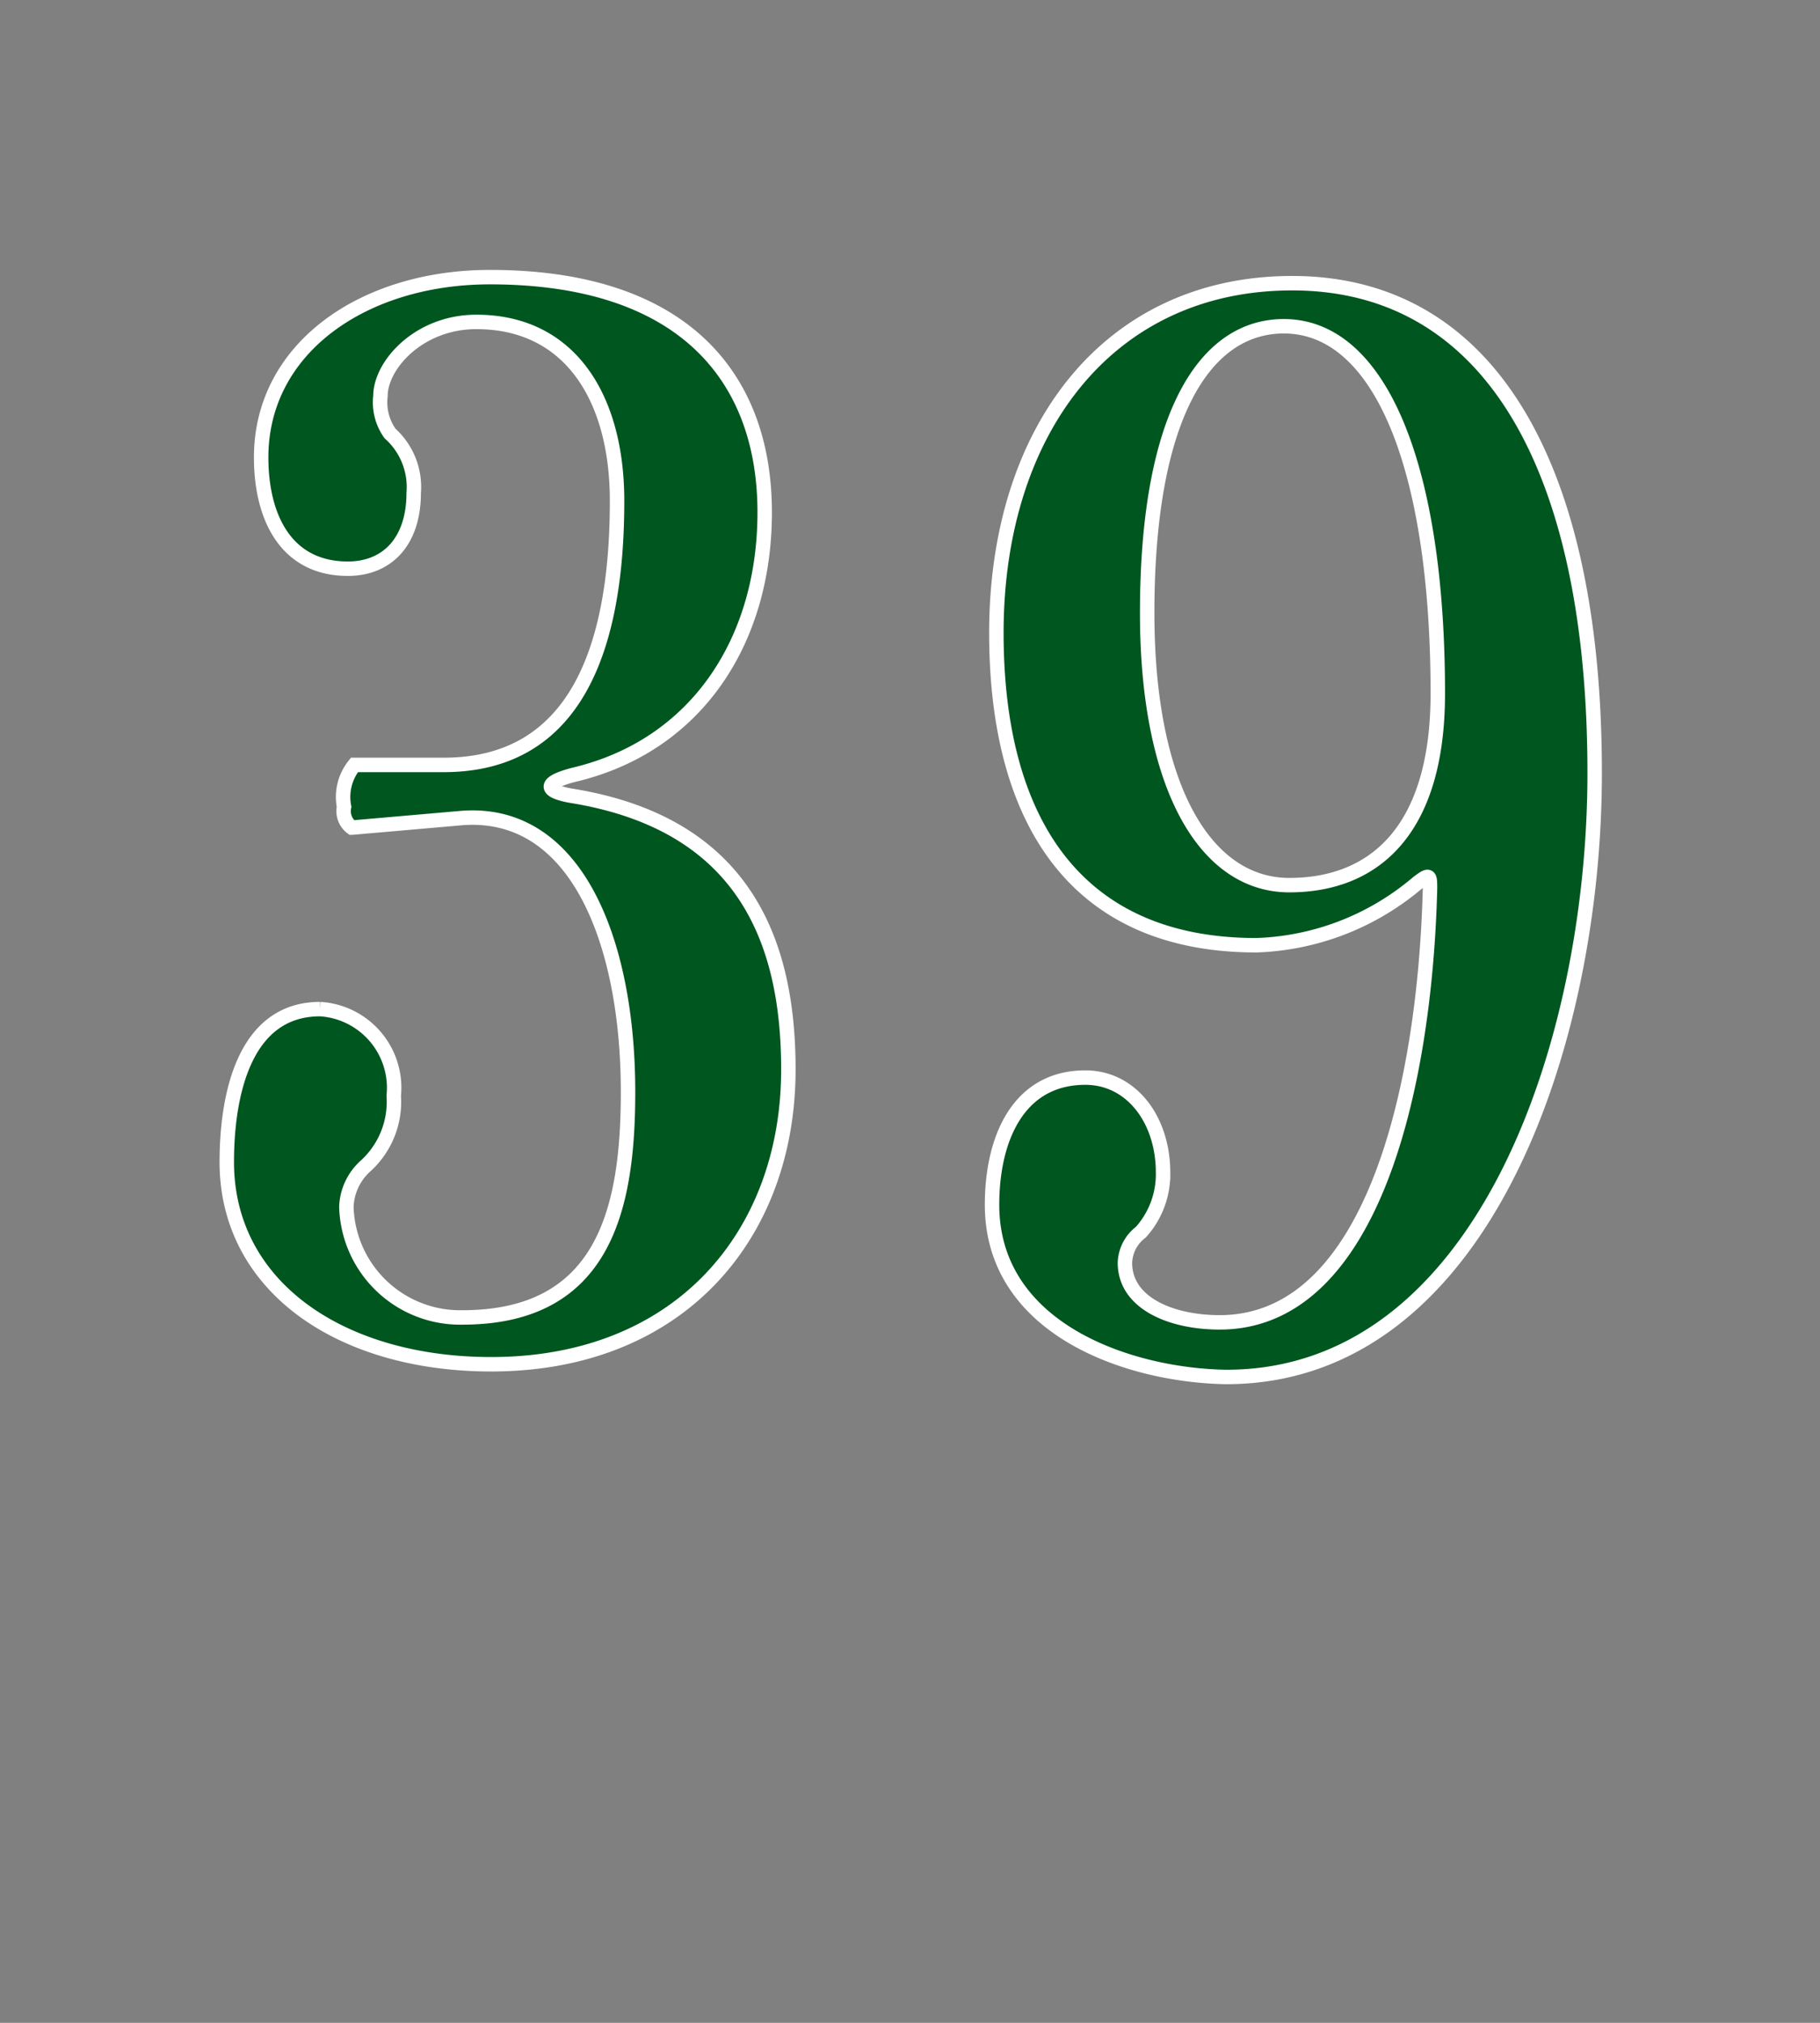
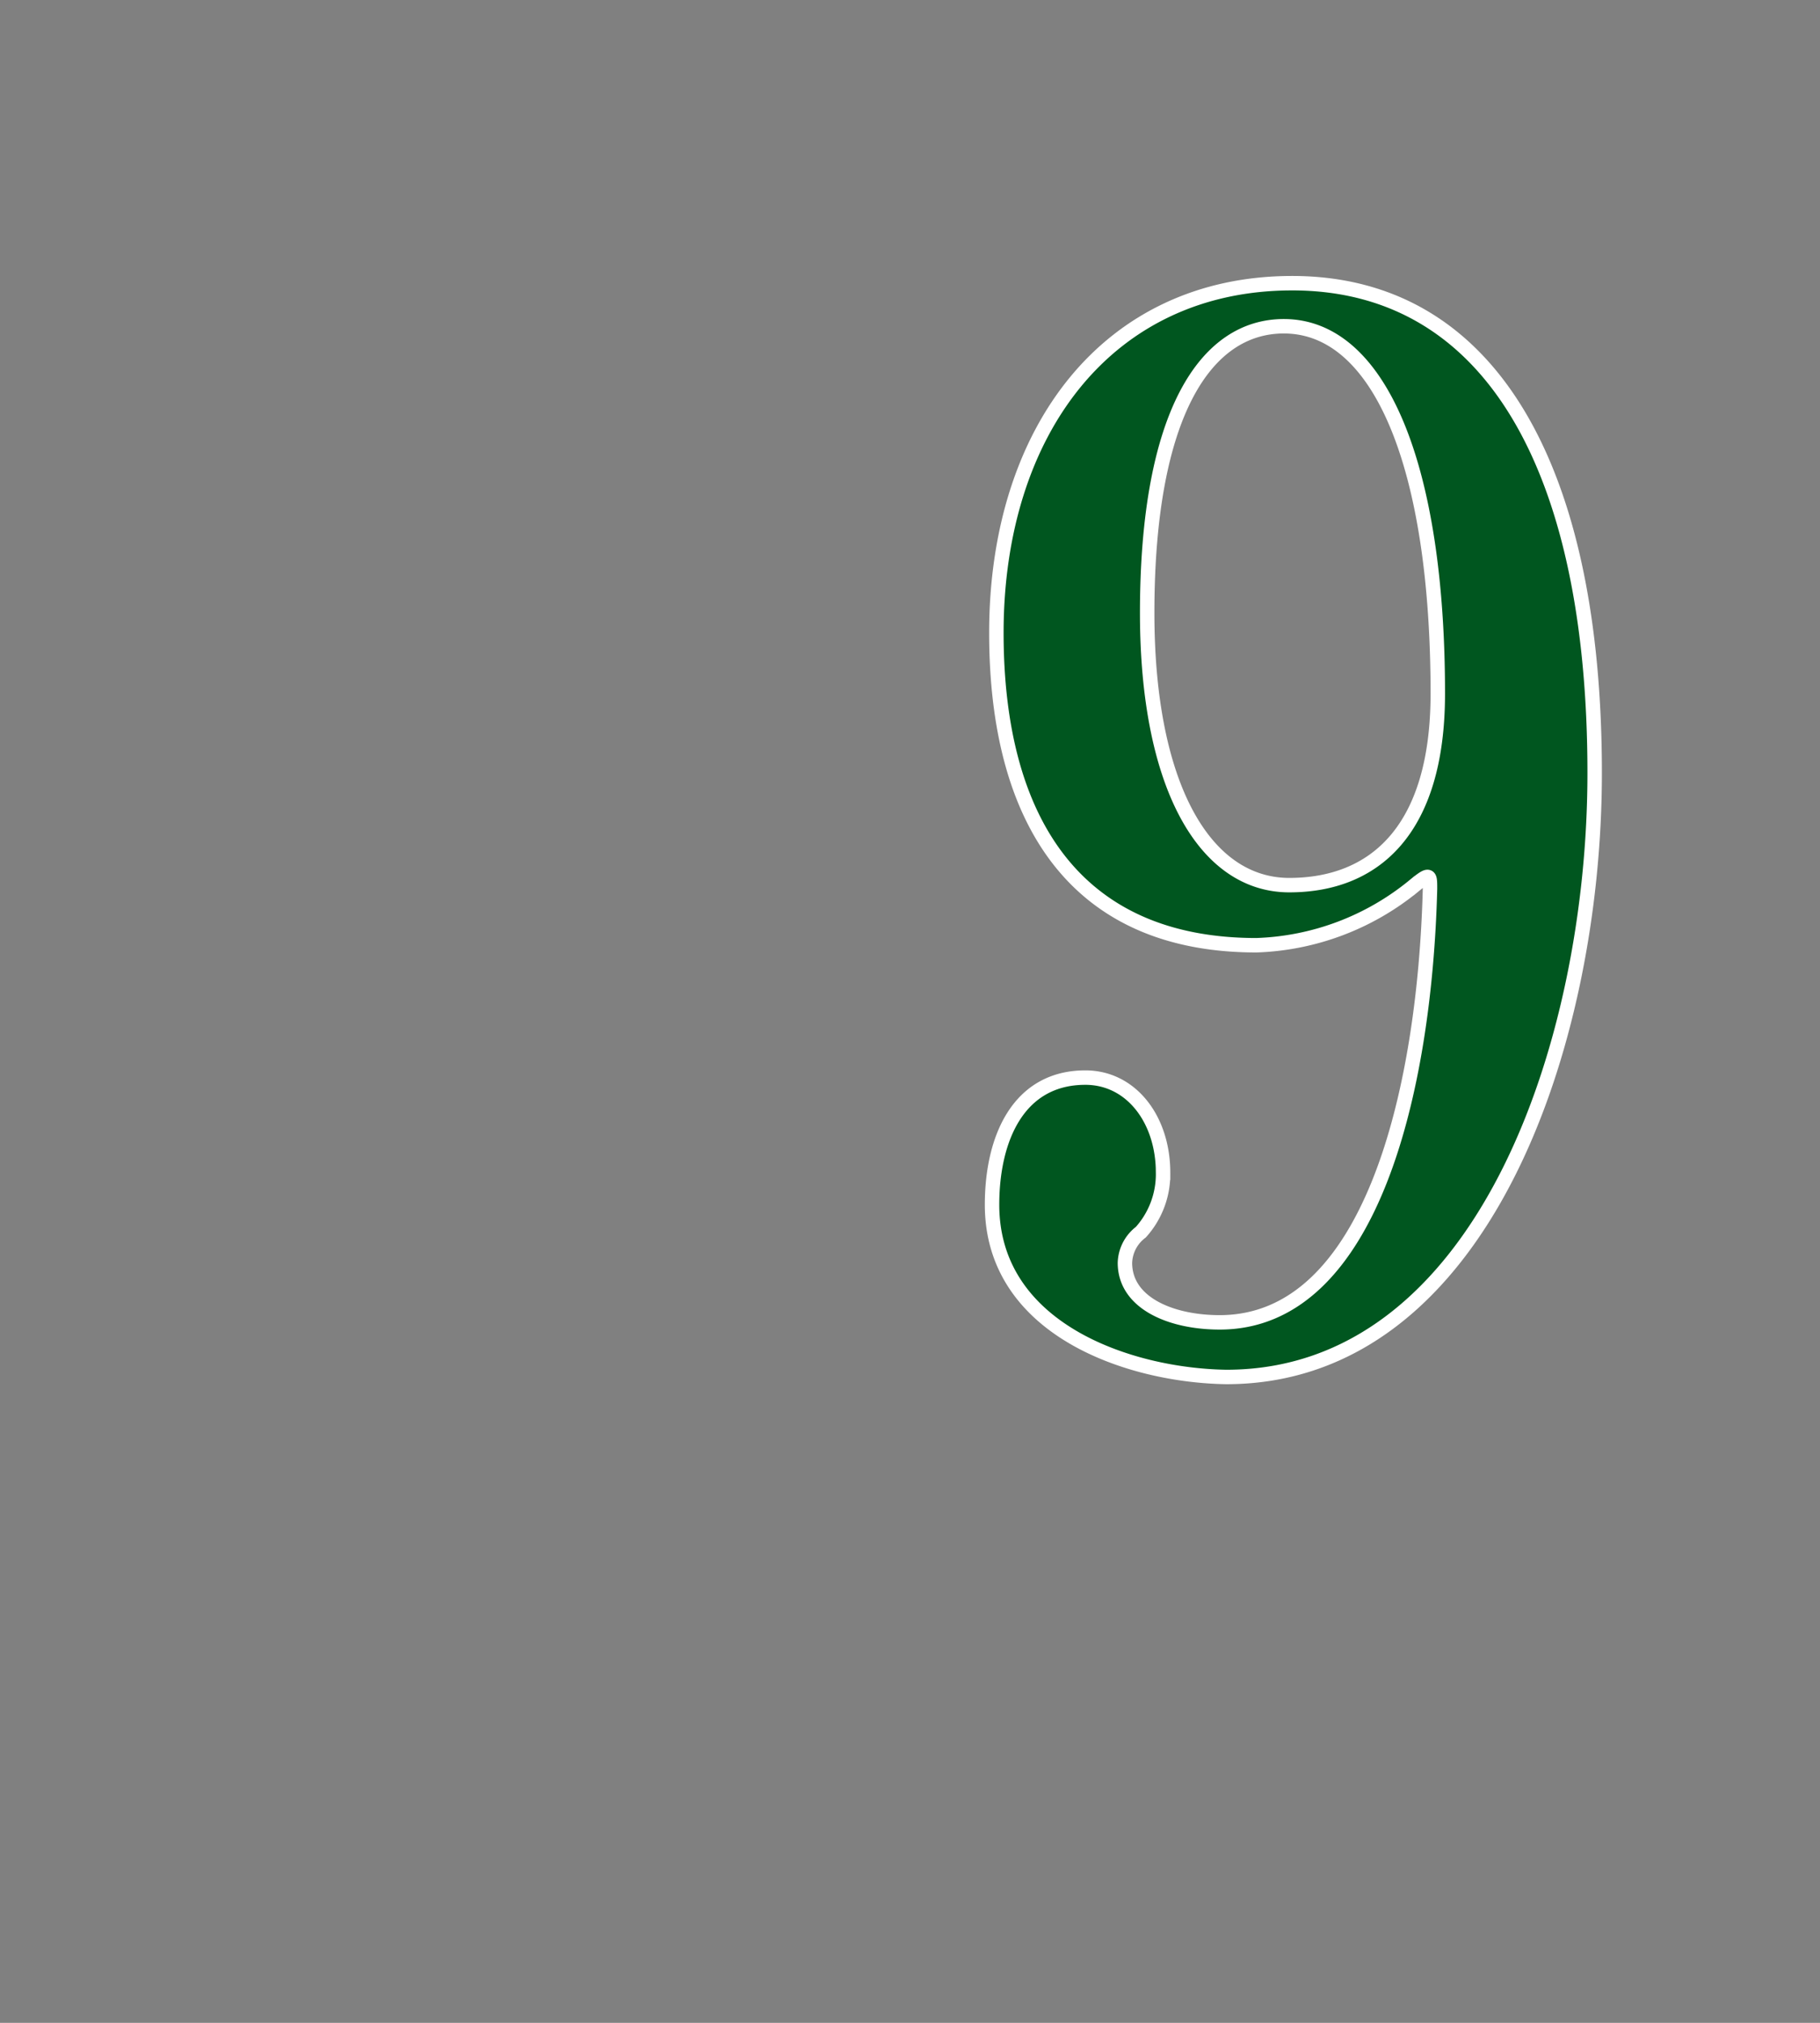
<svg xmlns="http://www.w3.org/2000/svg" id="d8c0ad9f-e965-4497-87c9-33cf27238f27" data-name="レイヤー 1" viewBox="0 0 63 70">
  <rect x="0" y="0" width="63" height="70" fill="#808080" stroke="none" />
  <title>num</title>
-   <path d="M15.36,26.47c4.55,0,6-4,6-9.14,0-3.51-1.59-6.19-4.87-6.19-2,0-3.32,1.5-3.32,2.56A1.86,1.86,0,0,0,13.5,15a2.49,2.49,0,0,1,.82,2.06c0,1.67-.91,2.62-2.28,2.62-2.14,0-3-1.78-3-3.85,0-3.79,3.55-6.24,7.92-6.24,6.69,0,9.51,3.46,9.51,8.14,0,4.46-2.37,8.08-6.6,9.08-1.09.28-1,.56-0.14,0.72,6,0.95,7.56,5,7.56,9.48,0,5.69-3.73,10.2-10.29,10.2-5.19,0-9.15-2.68-9.15-7,0-2.29.59-5.29,3.23-5.29a2.73,2.73,0,0,1,2.55,3,3,3,0,0,1-1,2.45,2,2,0,0,0-.64,1.39A3.94,3.94,0,0,0,16,45.59c4.87,0,5.74-3.68,5.74-7.8,0-5.18-1.78-9.81-5.78-9.48l-3.78.33a0.71,0.71,0,0,1-.27-0.72,1.76,1.76,0,0,1,.36-1.45h3.14Z" style="fill:#00561f;stroke:#fff;stroke-miterlimit:10;stroke-width:0.5px" />
  <path d="M34.34,41.69c0-2.29.91-4.4,3.23-4.4,1.59,0,2.69,1.45,2.69,3.29a3,3,0,0,1-.77,2.06,1.38,1.38,0,0,0-.55,1.06c0,1.39,1.59,2.06,3.28,2.06,5.23,0,7.1-8,7.28-15,0-.5,0-0.56-0.55-0.11a9.07,9.07,0,0,1-5.46,2.06c-6.24,0-9-4.29-9-10.81,0-7,3.87-12.1,10.24-12.1,6.87,0,10.47,6.41,10.47,16.95,0,9.42-3.91,20.9-12.75,20.9C39.08,47.6,34.34,46,34.34,41.69ZM49.77,24c0-7.86-2-12.71-5.33-12.71-2.69,0-4.73,3-4.73,9.92,0,6,2,9.42,4.92,9.42S49.77,28.76,49.77,24Z" style="fill:#00561f;stroke:#fff;stroke-miterlimit:10;stroke-width:0.5px" />
</svg>